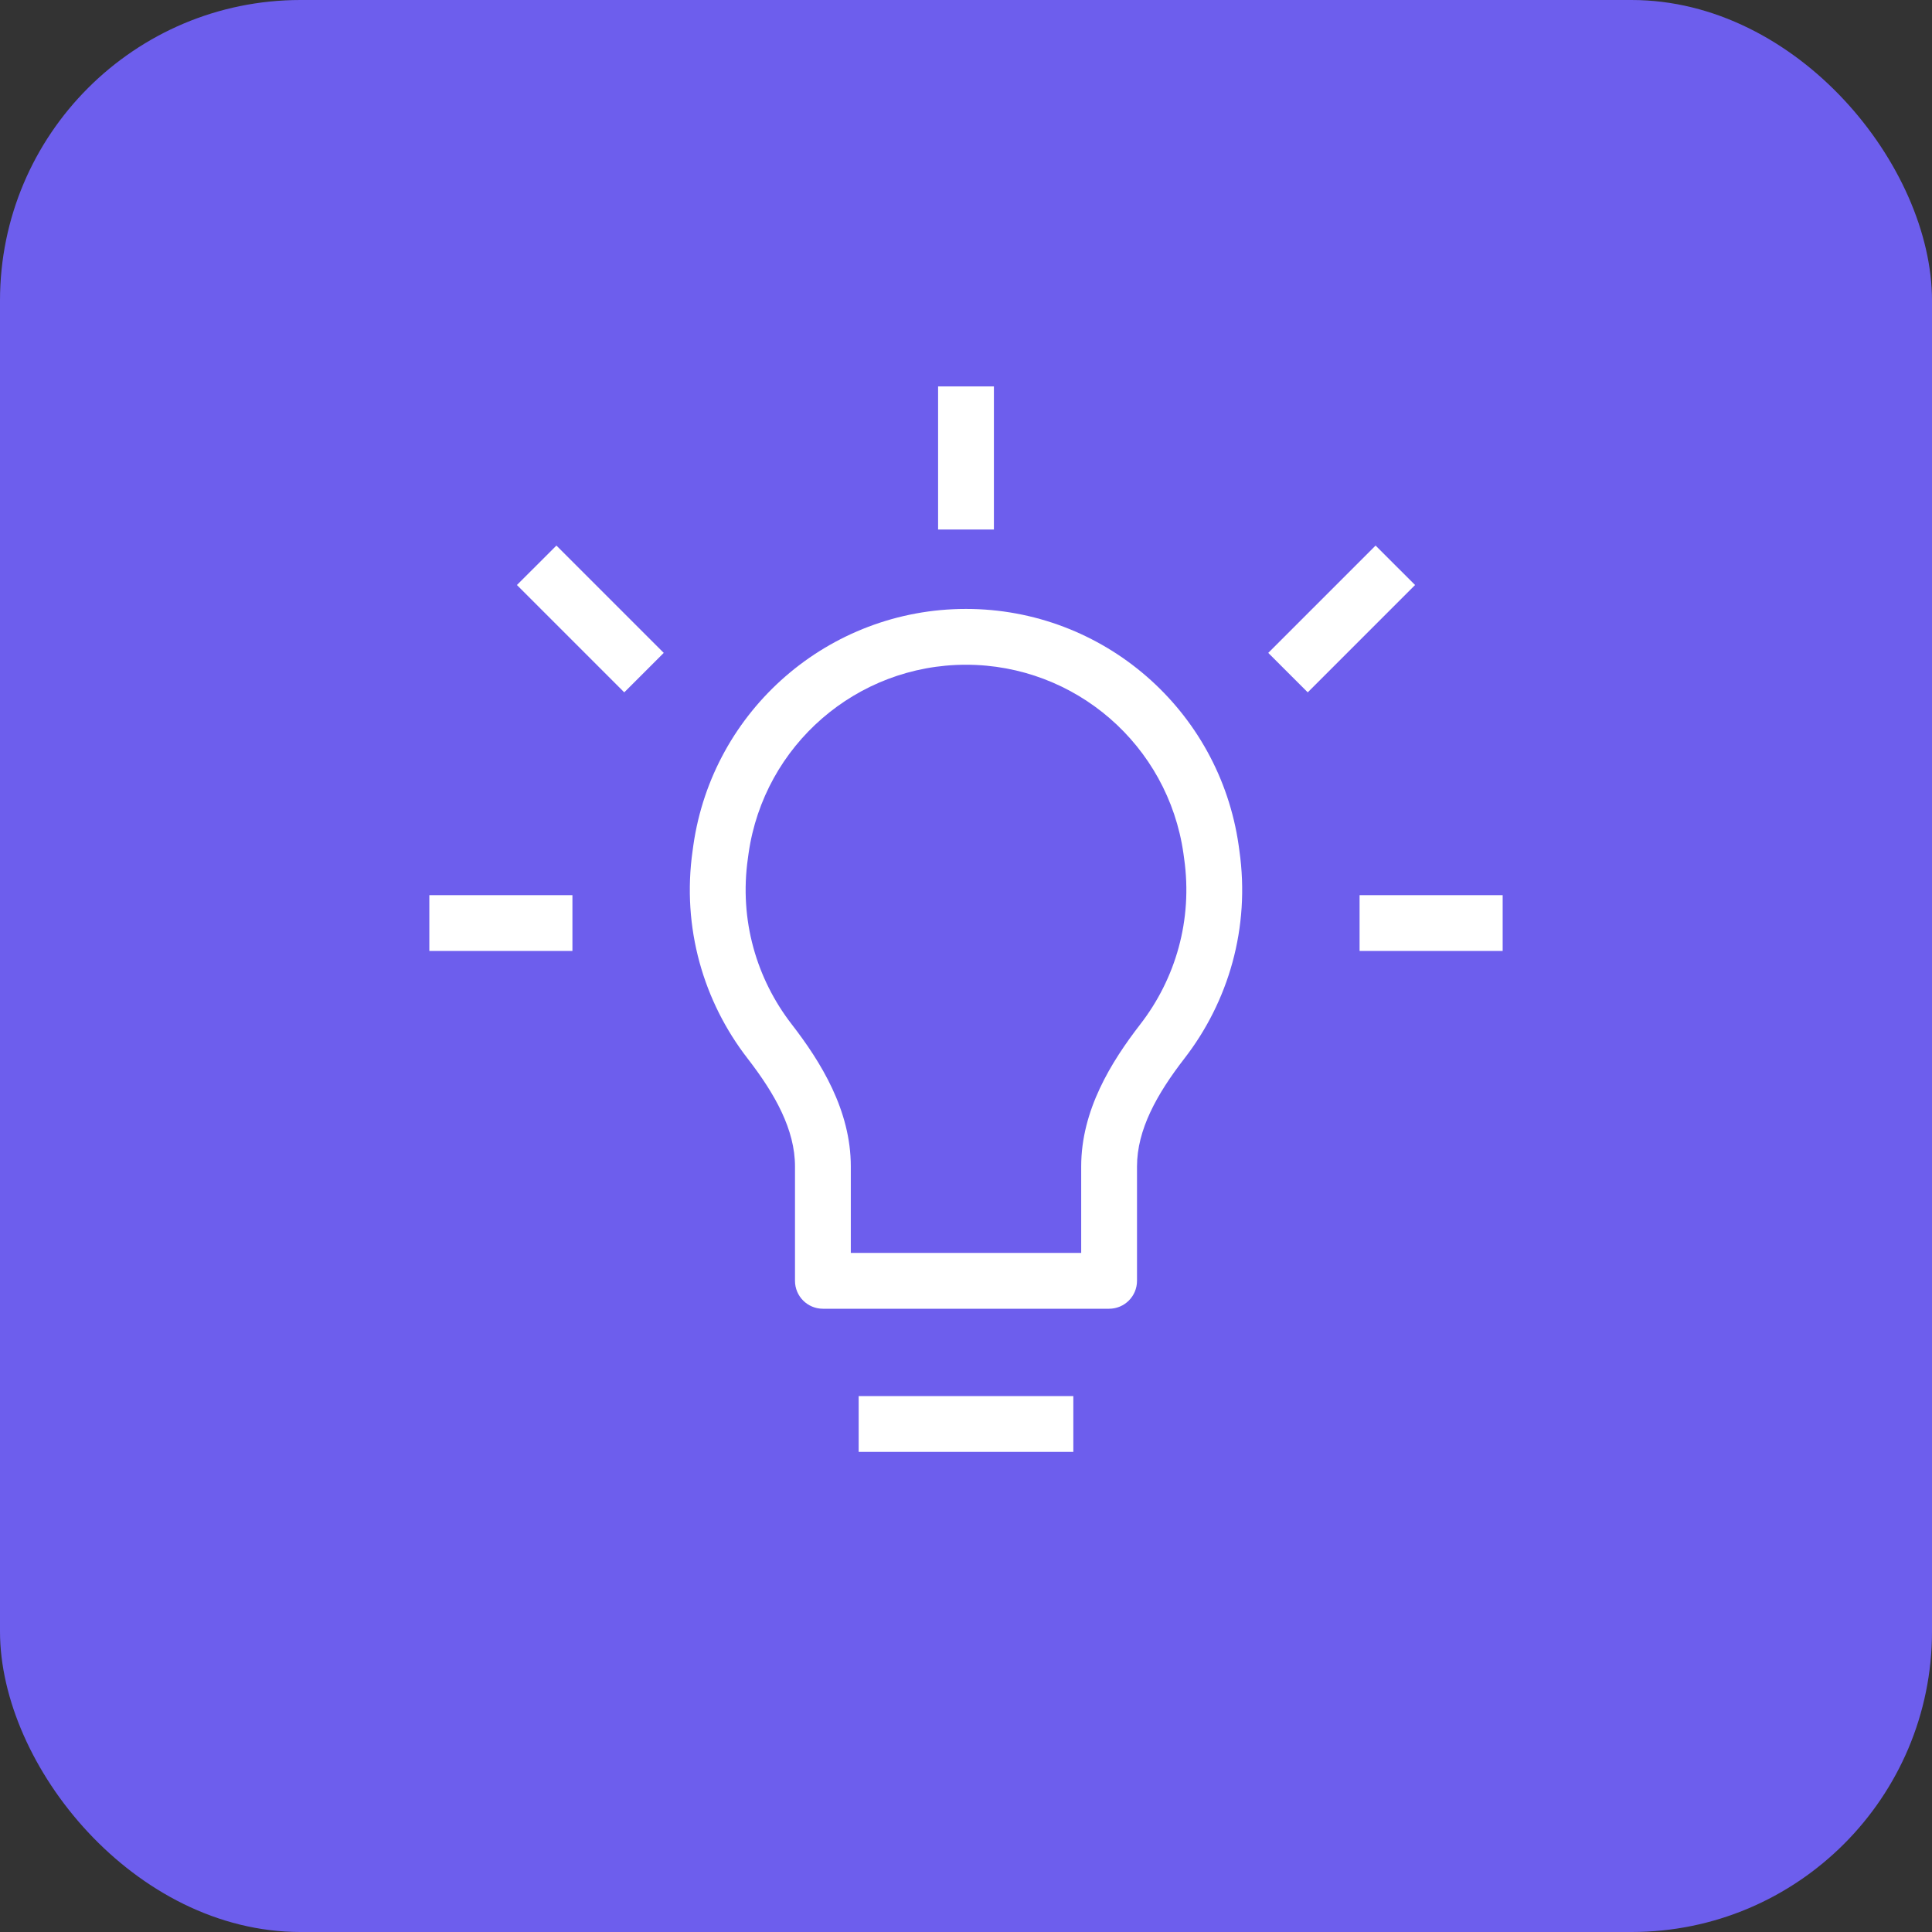
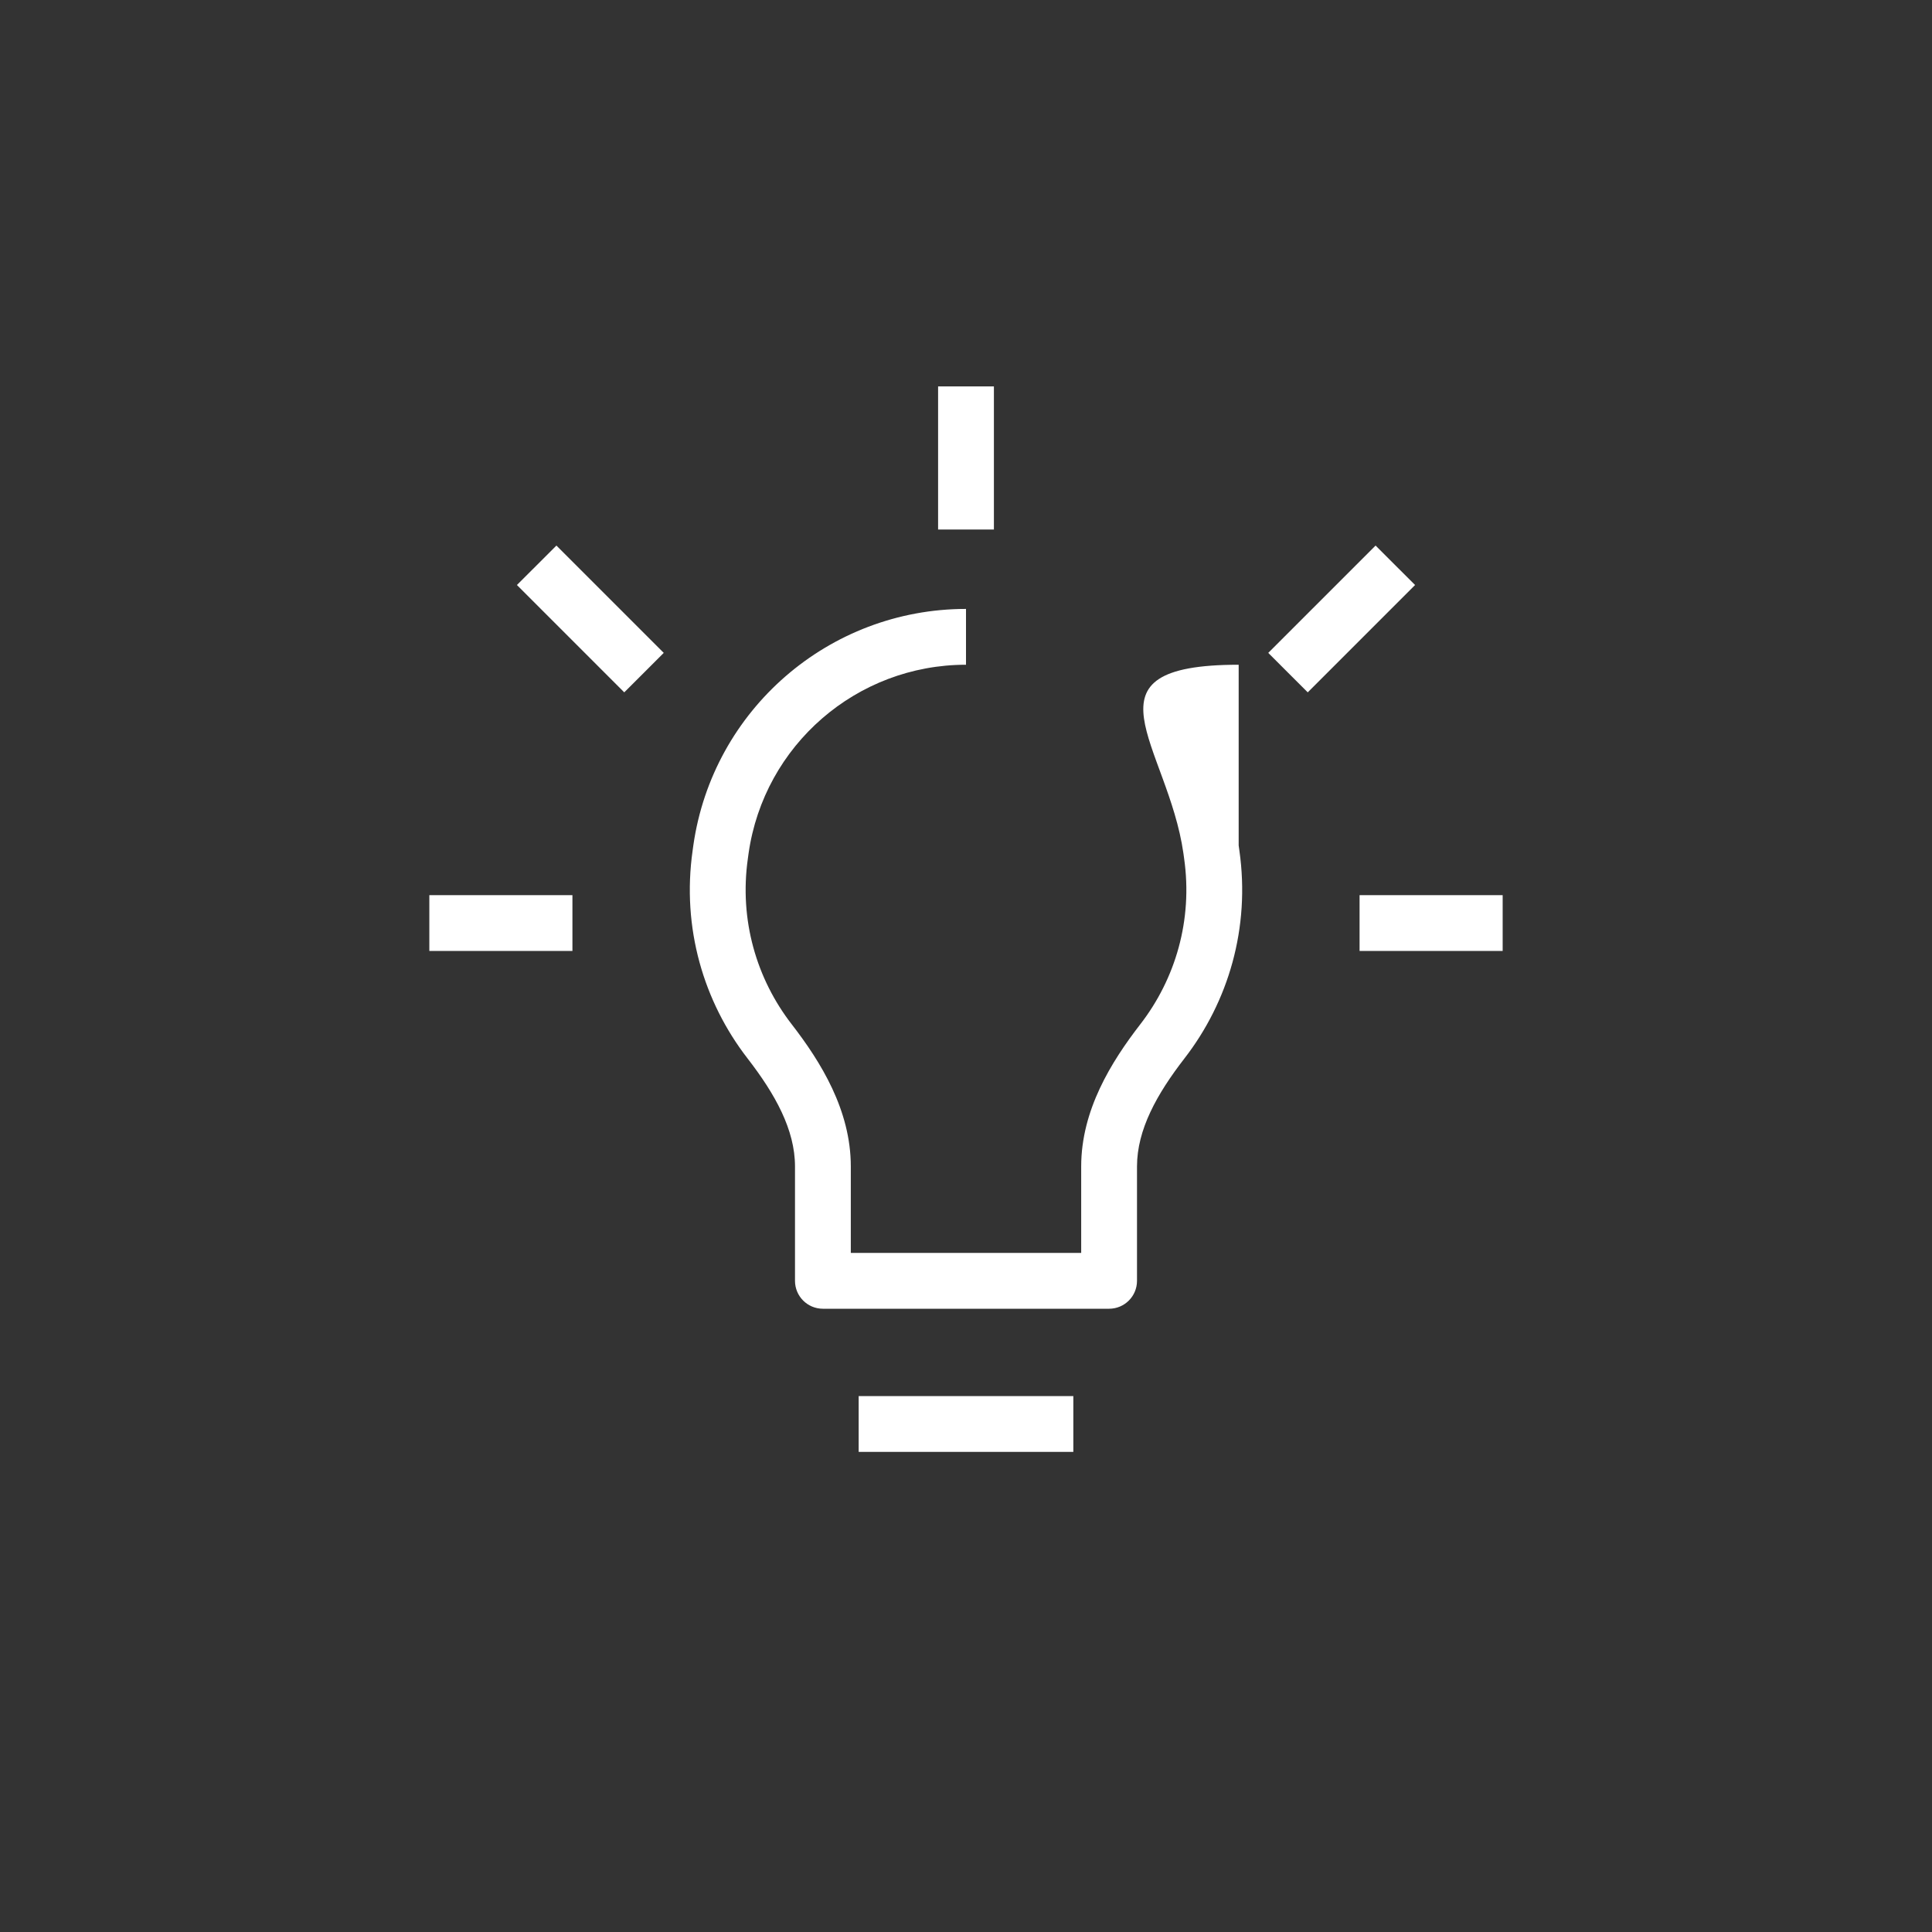
<svg xmlns="http://www.w3.org/2000/svg" width="45" height="45" viewBox="0 0 45 45" fill="none">
  <rect x="0" y="0" width="45" height="45" fill="#333333" stroke="none" />
-   <rect width="45" height="45" rx="7" fill="#6D5EED" />
-   <rect width="25" height="25" transform="translate(10 9)" fill="#6D5EED" />
-   <path d="M16.793 19.783L17.436 19.875V19.875L16.793 19.783ZM16.776 19.9L16.133 19.808V19.808L16.776 19.9ZM28.207 19.783L28.851 19.691V19.691L28.207 19.783ZM28.224 19.9L27.58 19.992V19.992L28.224 19.9ZM25.833 29.833V30.483C26.192 30.483 26.483 30.192 26.483 29.833H25.833ZM19.167 29.833H18.517C18.517 30.192 18.808 30.483 19.167 30.483V29.833ZM17.926 24.255L18.44 23.857L17.926 24.255ZM27.074 24.255L26.56 23.857L27.074 24.255ZM20 33.167V33.817H25V33.167V32.517H20V33.167ZM16.793 19.783L16.149 19.691L16.133 19.808L16.776 19.9L17.42 19.992L17.436 19.875L16.793 19.783ZM22.5 14.833V14.183C19.308 14.183 16.601 16.531 16.149 19.691L16.793 19.783L17.436 19.875C17.796 17.355 19.954 15.483 22.5 15.483V14.833ZM28.207 19.783L28.851 19.691C28.399 16.531 25.692 14.183 22.5 14.183V14.833V15.483C25.046 15.483 27.204 17.355 27.564 19.875L28.207 19.783ZM28.224 19.9L28.867 19.808L28.851 19.691L28.207 19.783L27.564 19.875L27.58 19.992L28.224 19.9ZM27.074 24.255L27.588 24.653C28.609 23.334 29.125 21.615 28.867 19.808L28.224 19.9L27.58 19.992C27.786 21.434 27.375 22.804 26.56 23.857L27.074 24.255ZM25.833 27.169H25.183V29.833H25.833H26.483V27.169H25.833ZM25.833 29.833V29.183H19.167V29.833V30.483H25.833V29.833ZM19.167 29.833H19.817V27.169H19.167H18.517V29.833H19.167ZM16.776 19.9L16.133 19.808C15.875 21.615 16.391 23.334 17.412 24.653L17.926 24.255L18.44 23.857C17.625 22.804 17.214 21.434 17.42 19.992L16.776 19.9ZM19.167 27.169H19.817C19.817 25.86 19.12 24.736 18.44 23.857L17.926 24.255L17.412 24.653C18.056 25.485 18.517 26.314 18.517 27.169H19.167ZM27.074 24.255L26.56 23.857C25.88 24.736 25.183 25.86 25.183 27.169H25.833H26.483C26.483 26.314 26.944 25.485 27.588 24.653L27.074 24.255ZM22.5 9H21.85V12.333H22.5H23.15V9H22.5ZM10 21.5V22.15H13.333V21.5V20.85H10V21.5ZM31.667 21.5V22.15H35V21.5V20.85H31.667V21.5ZM15 15.667L15.46 15.207L12.96 12.707L12.5 13.167L12.04 13.626L14.54 16.126L15 15.667ZM30 15.667L30.46 16.126L32.96 13.626L32.5 13.167L32.04 12.707L29.54 15.207L30 15.667Z" fill="white" />
+   <path d="M16.793 19.783L17.436 19.875V19.875L16.793 19.783ZM16.776 19.9L16.133 19.808V19.808L16.776 19.9ZM28.207 19.783L28.851 19.691V19.691L28.207 19.783ZM28.224 19.9L27.58 19.992V19.992L28.224 19.9ZM25.833 29.833V30.483C26.192 30.483 26.483 30.192 26.483 29.833H25.833ZM19.167 29.833H18.517C18.517 30.192 18.808 30.483 19.167 30.483V29.833ZM17.926 24.255L18.44 23.857L17.926 24.255ZM27.074 24.255L26.56 23.857L27.074 24.255ZM20 33.167V33.817H25V33.167V32.517H20V33.167ZM16.793 19.783L16.149 19.691L16.133 19.808L16.776 19.9L17.42 19.992L17.436 19.875L16.793 19.783ZM22.5 14.833V14.183C19.308 14.183 16.601 16.531 16.149 19.691L16.793 19.783L17.436 19.875C17.796 17.355 19.954 15.483 22.5 15.483V14.833ZM28.207 19.783L28.851 19.691V14.833V15.483C25.046 15.483 27.204 17.355 27.564 19.875L28.207 19.783ZM28.224 19.9L28.867 19.808L28.851 19.691L28.207 19.783L27.564 19.875L27.58 19.992L28.224 19.9ZM27.074 24.255L27.588 24.653C28.609 23.334 29.125 21.615 28.867 19.808L28.224 19.9L27.58 19.992C27.786 21.434 27.375 22.804 26.56 23.857L27.074 24.255ZM25.833 27.169H25.183V29.833H25.833H26.483V27.169H25.833ZM25.833 29.833V29.183H19.167V29.833V30.483H25.833V29.833ZM19.167 29.833H19.817V27.169H19.167H18.517V29.833H19.167ZM16.776 19.9L16.133 19.808C15.875 21.615 16.391 23.334 17.412 24.653L17.926 24.255L18.44 23.857C17.625 22.804 17.214 21.434 17.42 19.992L16.776 19.9ZM19.167 27.169H19.817C19.817 25.86 19.12 24.736 18.44 23.857L17.926 24.255L17.412 24.653C18.056 25.485 18.517 26.314 18.517 27.169H19.167ZM27.074 24.255L26.56 23.857C25.88 24.736 25.183 25.86 25.183 27.169H25.833H26.483C26.483 26.314 26.944 25.485 27.588 24.653L27.074 24.255ZM22.5 9H21.85V12.333H22.5H23.15V9H22.5ZM10 21.5V22.15H13.333V21.5V20.85H10V21.5ZM31.667 21.5V22.15H35V21.5V20.85H31.667V21.5ZM15 15.667L15.46 15.207L12.96 12.707L12.5 13.167L12.04 13.626L14.54 16.126L15 15.667ZM30 15.667L30.46 16.126L32.96 13.626L32.5 13.167L32.04 12.707L29.54 15.207L30 15.667Z" fill="white" />
</svg>